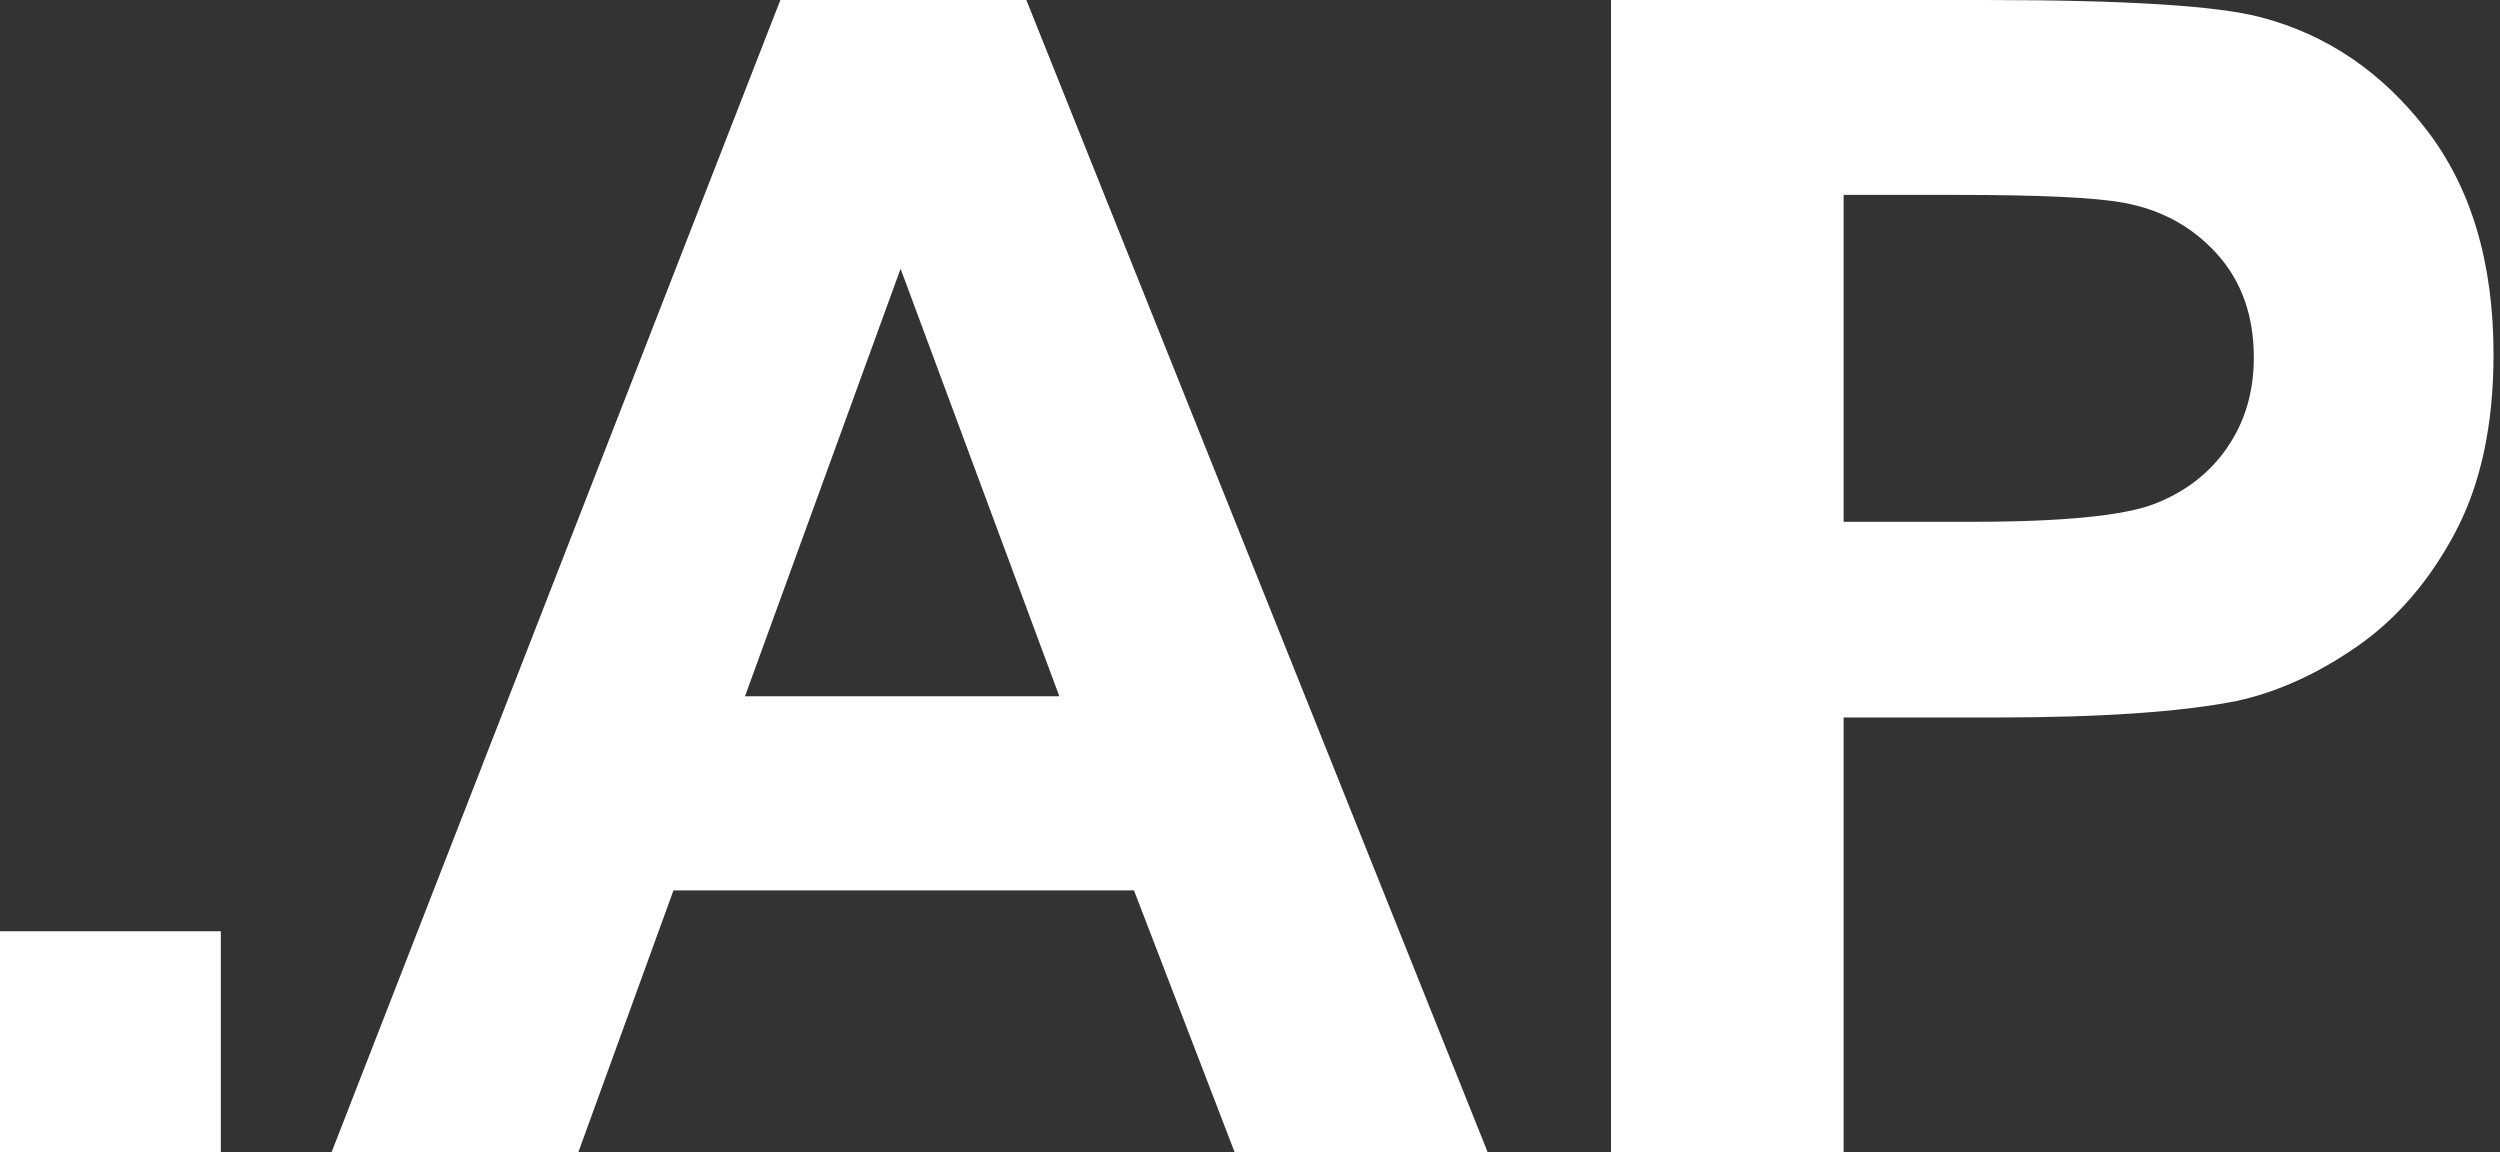
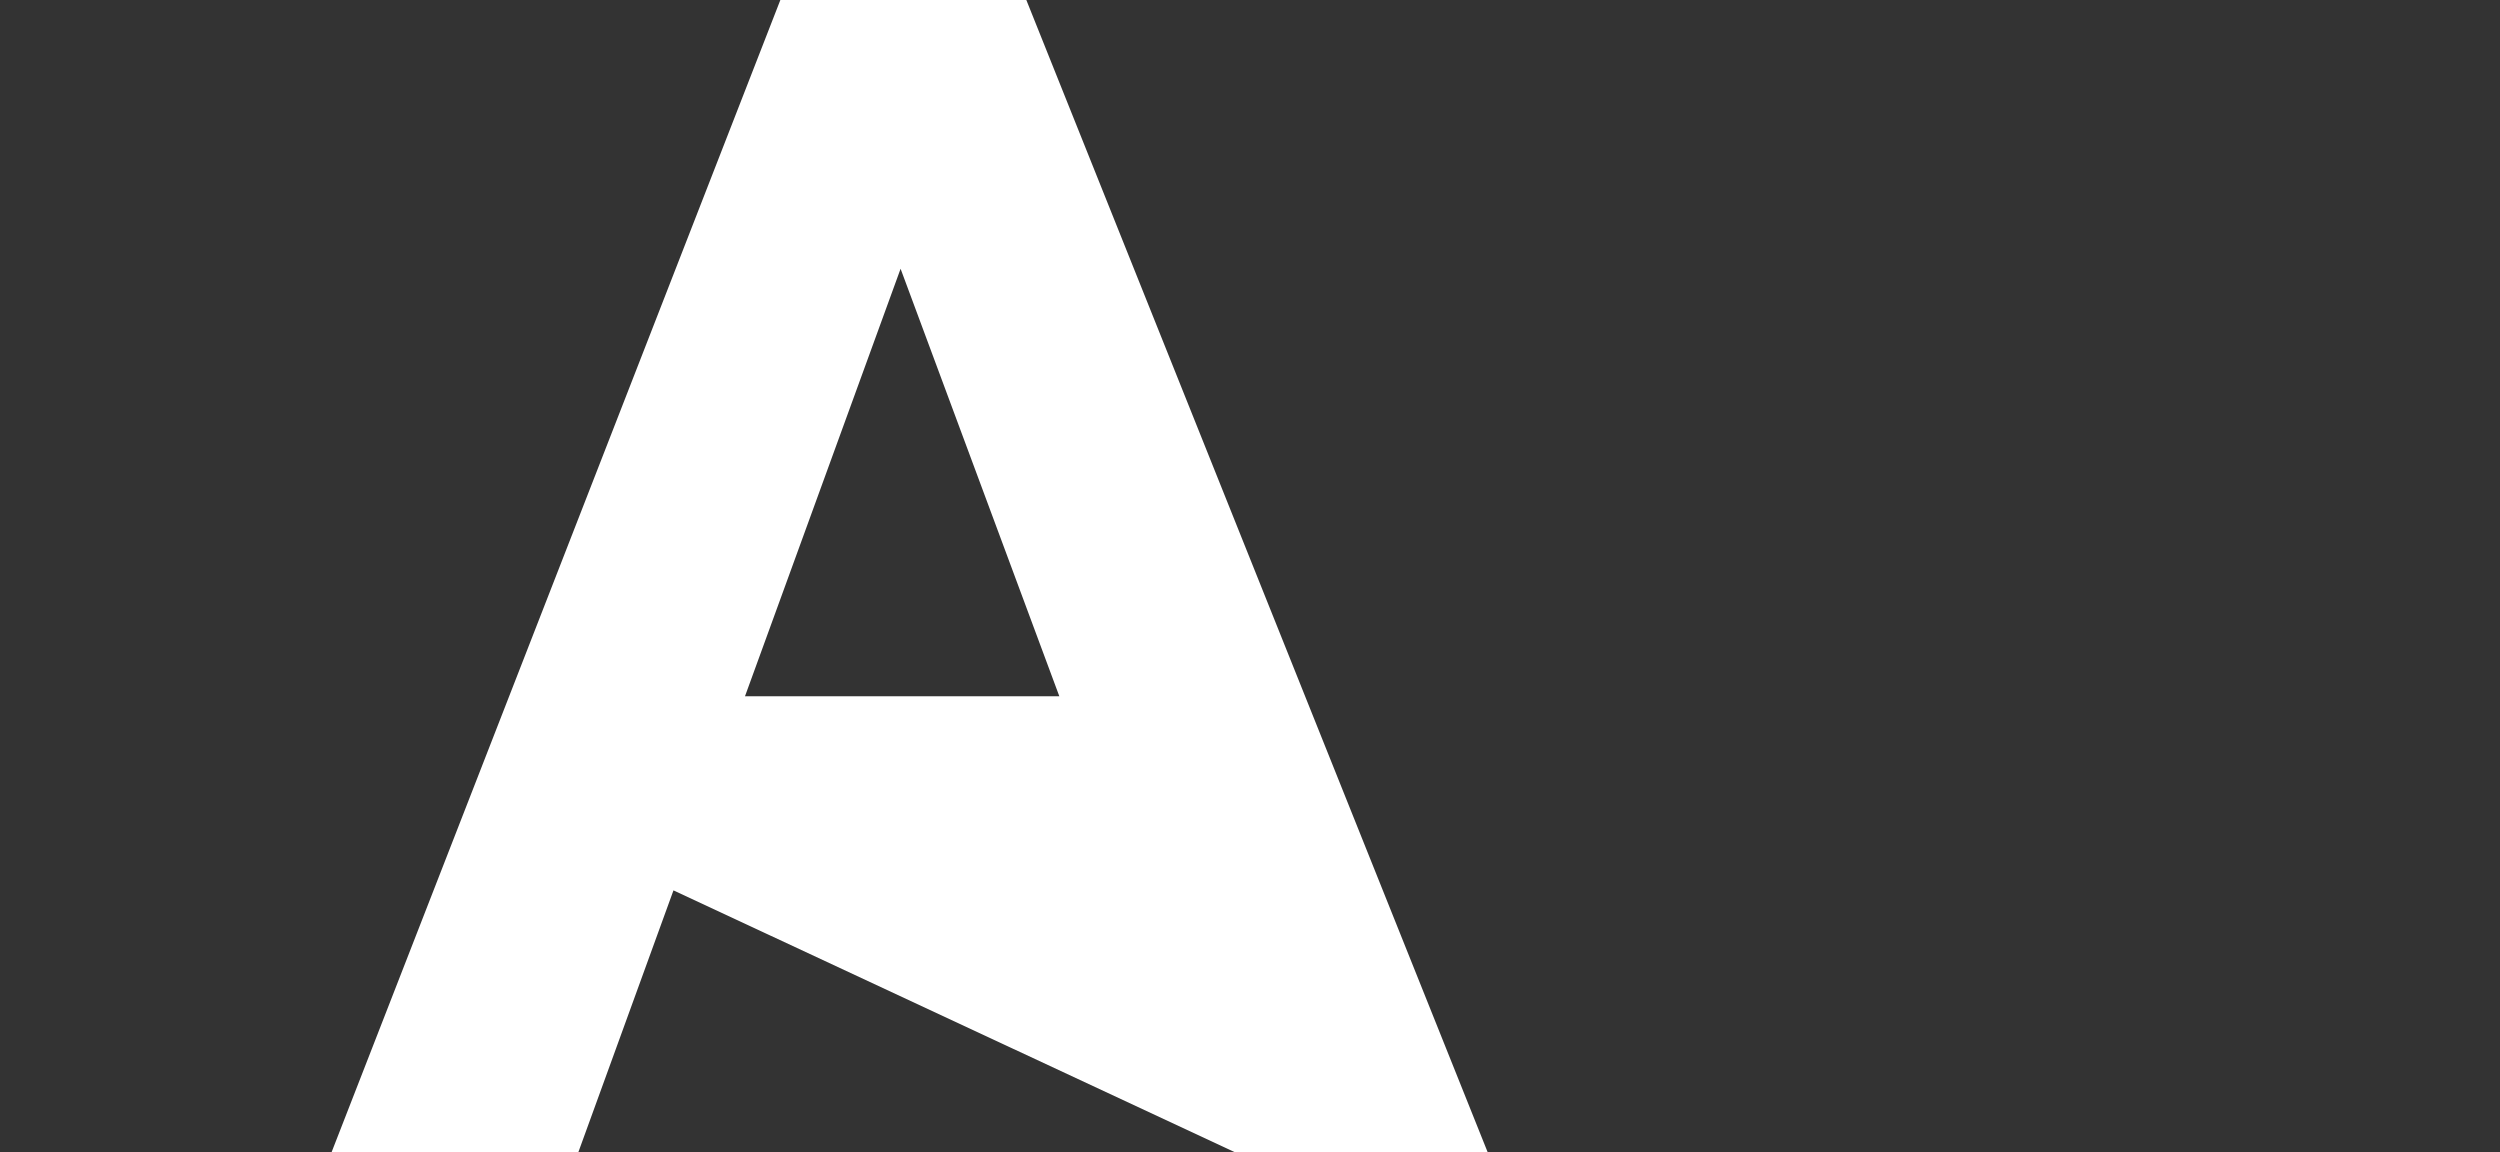
<svg xmlns="http://www.w3.org/2000/svg" width="217" height="100" viewBox="0 0 217 100" fill="none">
  <rect x="0" y="0" width="217" height="100" fill="#333333" stroke="none" />
-   <path d="M19.167 80.832H0V100H19.167V80.832Z" fill="white" />
-   <path d="M67.735 0L28.785 100H50.204L58.457 77.285H98.43L107.161 100H129.125L89.086 0H67.735ZM64.665 60.436L78.171 23.328L91.95 60.436H64.665Z" fill="white" />
-   <path d="M210.64 11.289C206.775 6.265 201.977 3.001 196.247 1.501C192.518 0.501 184.514 0 172.236 0H139.835V100H160.026V62.278H173.191C182.331 62.278 189.311 61.801 194.132 60.846C197.679 60.073 201.169 58.492 204.602 56.105C208.036 53.718 210.867 50.432 213.096 46.248C215.324 42.065 216.438 36.903 216.438 30.764C216.438 22.806 214.505 16.315 210.64 11.289ZM193.349 38.813C191.825 41.041 189.722 42.68 187.039 43.724C184.355 44.771 179.034 45.293 171.076 45.293H160.026V16.916H169.781C177.056 16.916 181.9 17.145 184.31 17.598C187.584 18.189 190.289 19.668 192.427 22.032C194.564 24.397 195.633 27.398 195.633 31.035C195.633 33.992 194.871 36.584 193.348 38.811L193.349 38.813Z" fill="white" />
+   <path d="M67.735 0L28.785 100H50.204L58.457 77.285L107.161 100H129.125L89.086 0H67.735ZM64.665 60.436L78.171 23.328L91.95 60.436H64.665Z" fill="white" />
</svg>